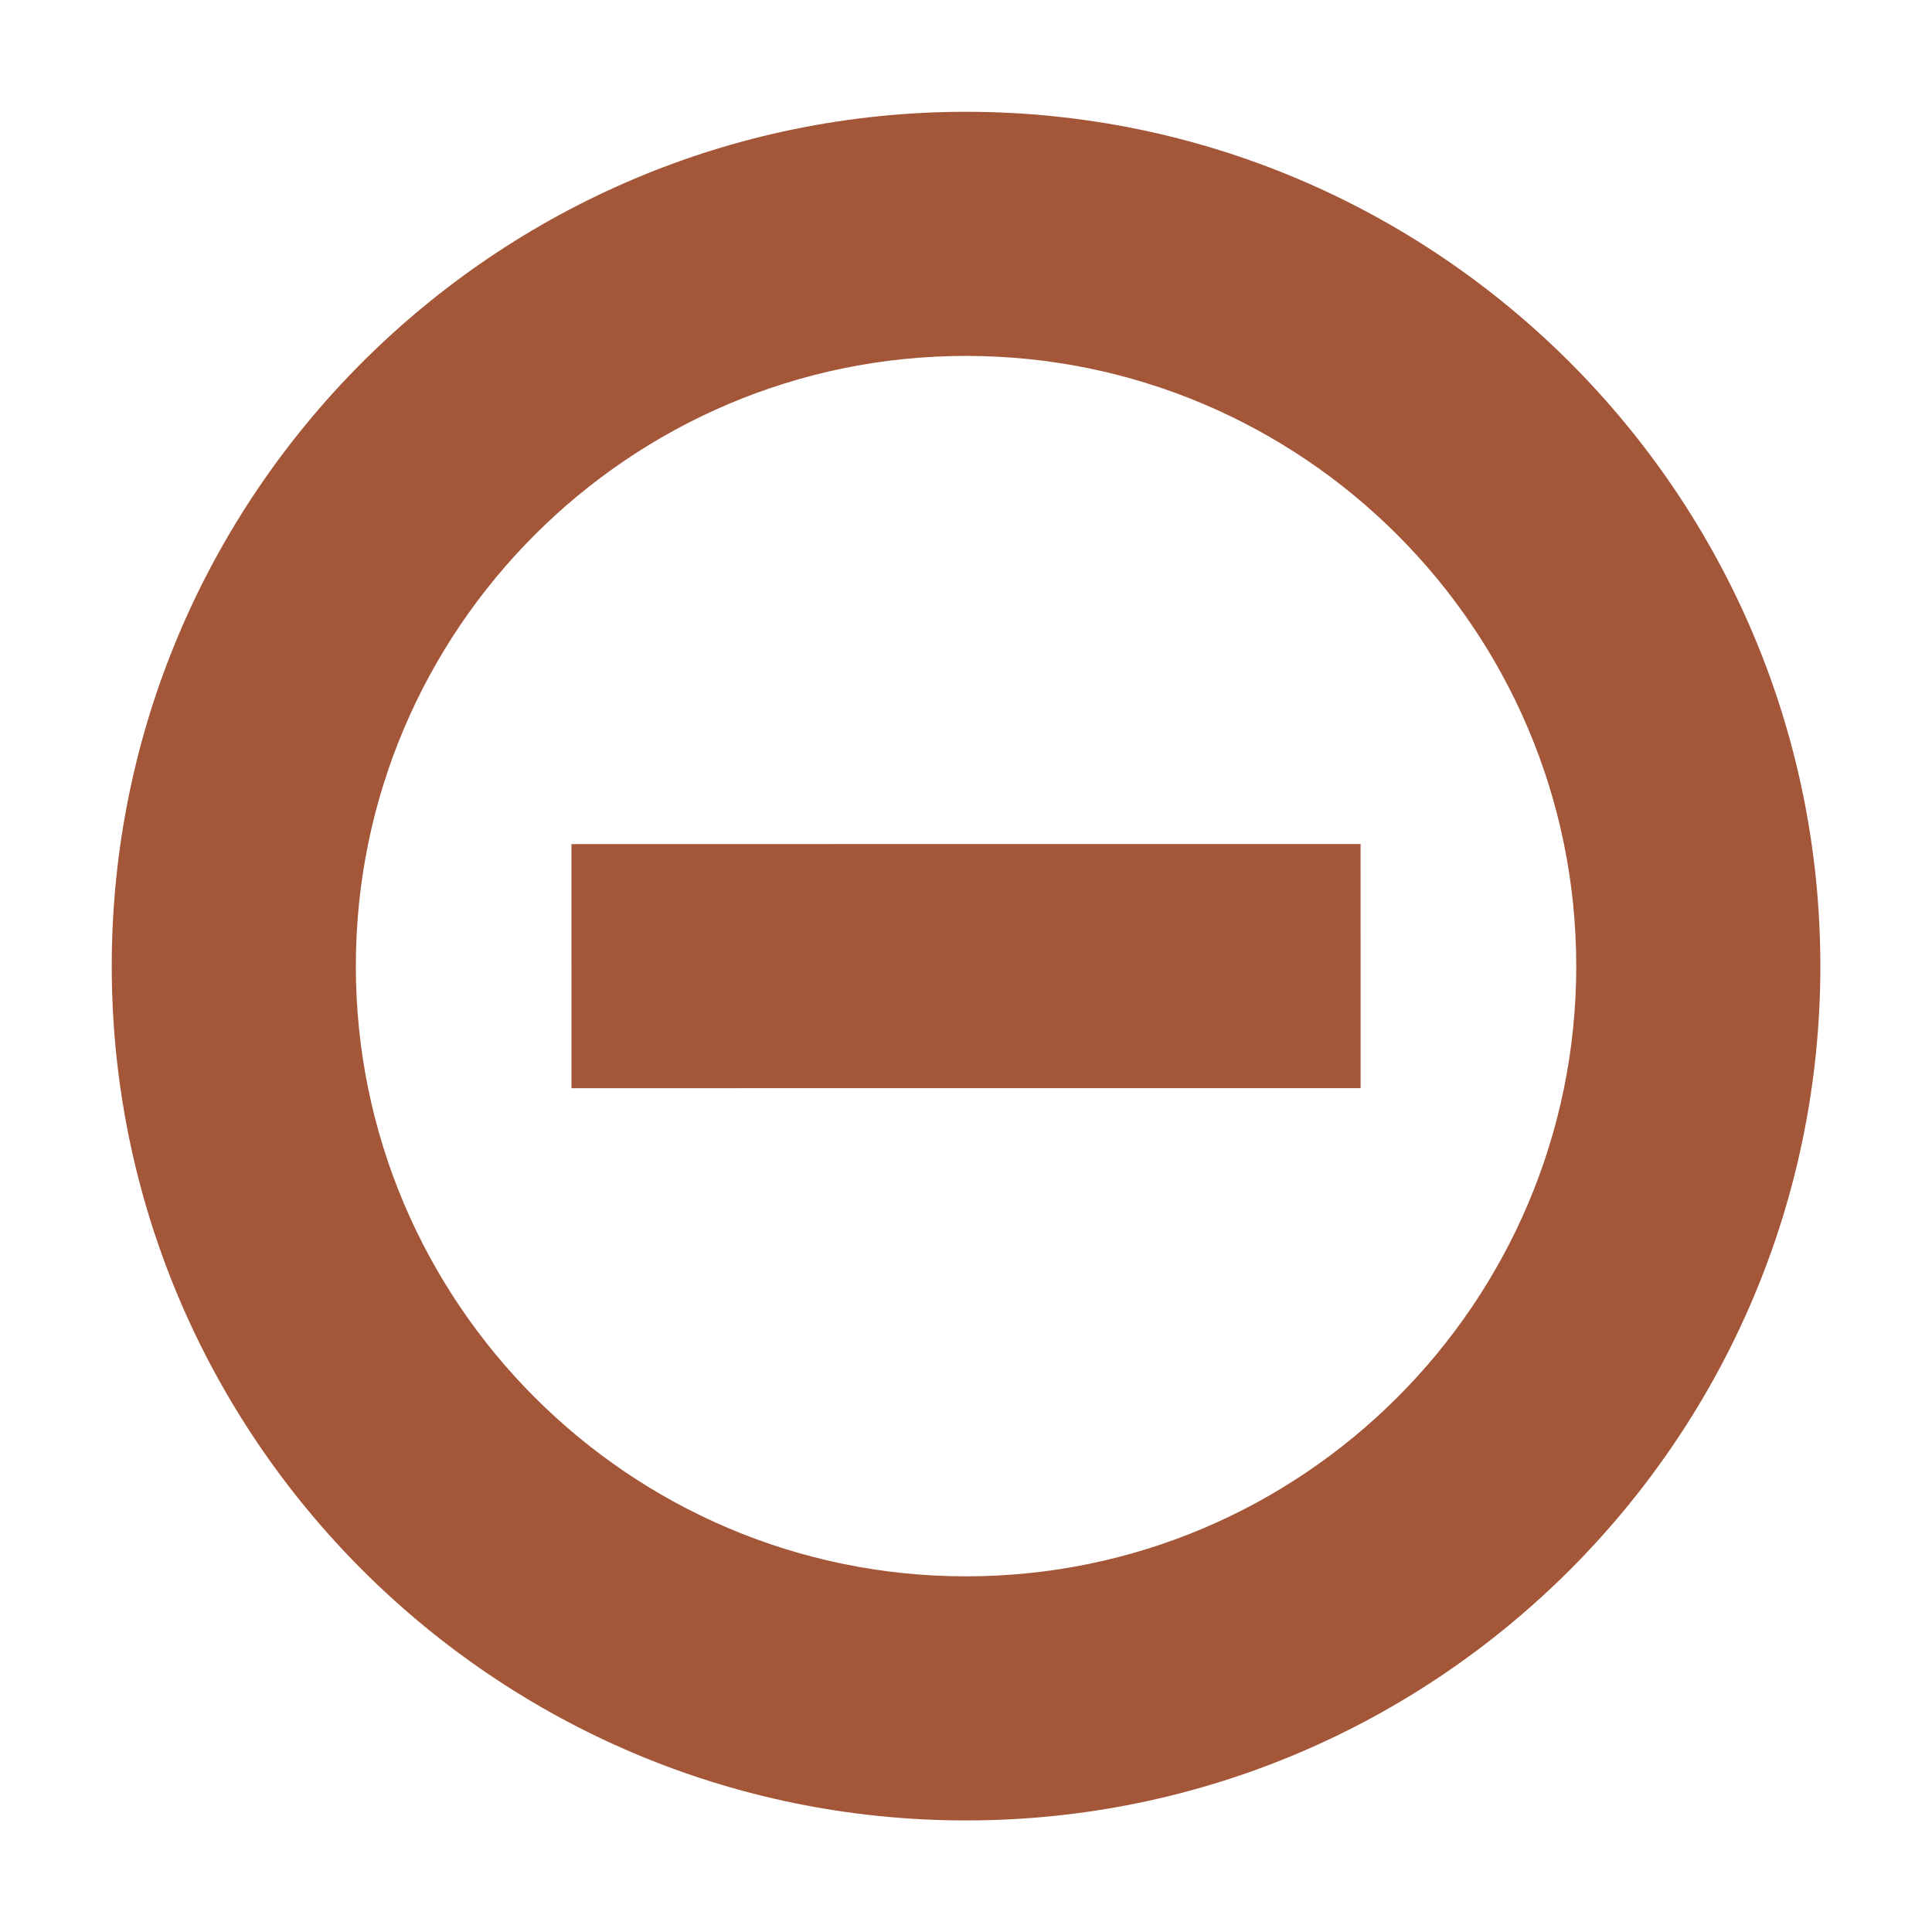
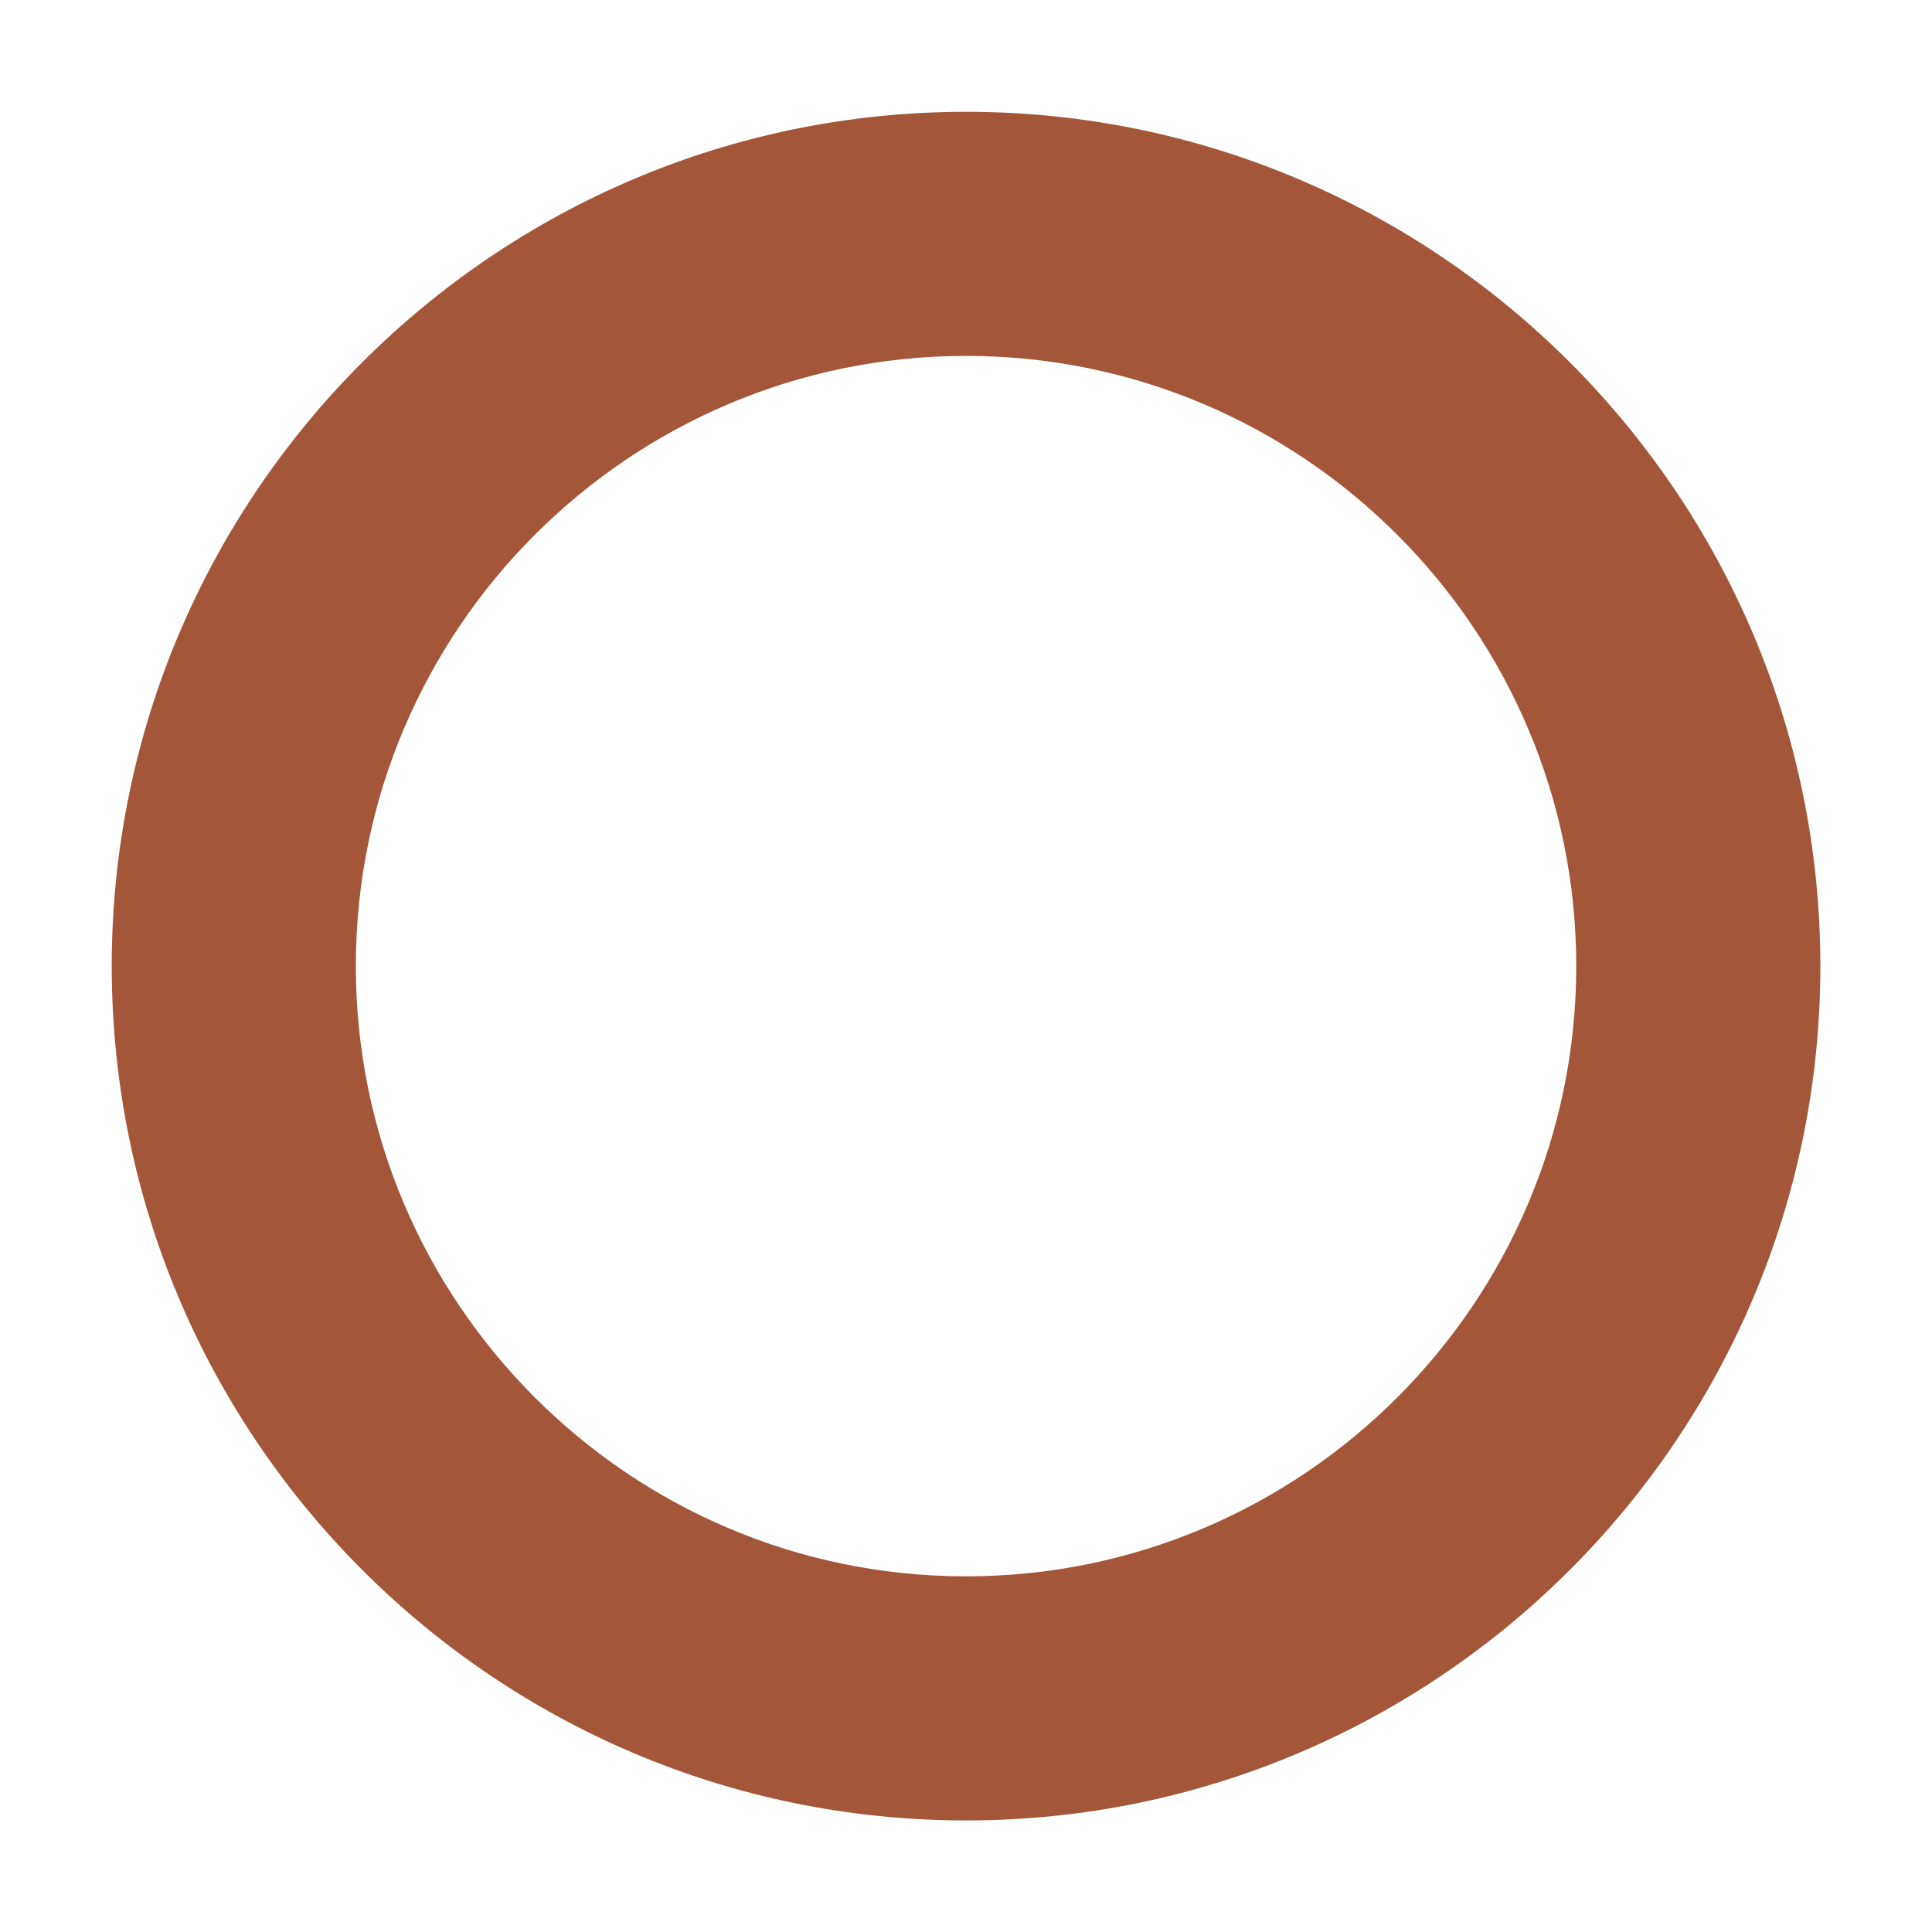
<svg xmlns="http://www.w3.org/2000/svg" width="100%" height="100%" viewBox="0 0 2160 2160" version="1.1" xml:space="preserve" style="fill-rule:evenodd;clip-rule:evenodd;stroke-linejoin:round;stroke-miterlimit:2;">
  <g transform="matrix(27.566,0,0,27.566,-4953.39,-12080.4)">
-     <path d="M202.869,472.47L202.87,482.37L234.875,482.368L234.874,472.468L202.869,472.47Z" style="fill:rgb(163,86,56);fill-rule:nonzero;" />
    <path d="M218.872,502.168C205.226,502.168 194.124,491.066 194.124,477.419C194.124,463.772 205.226,452.67 218.872,452.67C232.519,452.67 243.621,463.772 243.621,477.419C243.621,491.066 232.519,502.168 218.872,502.168ZM218.872,442.77C199.767,442.77 184.224,458.314 184.224,477.419C184.224,496.524 199.767,512.068 218.872,512.068C237.977,512.068 253.521,496.524 253.521,477.419C253.521,458.314 237.977,442.77 218.872,442.77Z" style="fill:rgb(163,86,56);fill-rule:nonzero;" />
  </g>
</svg>